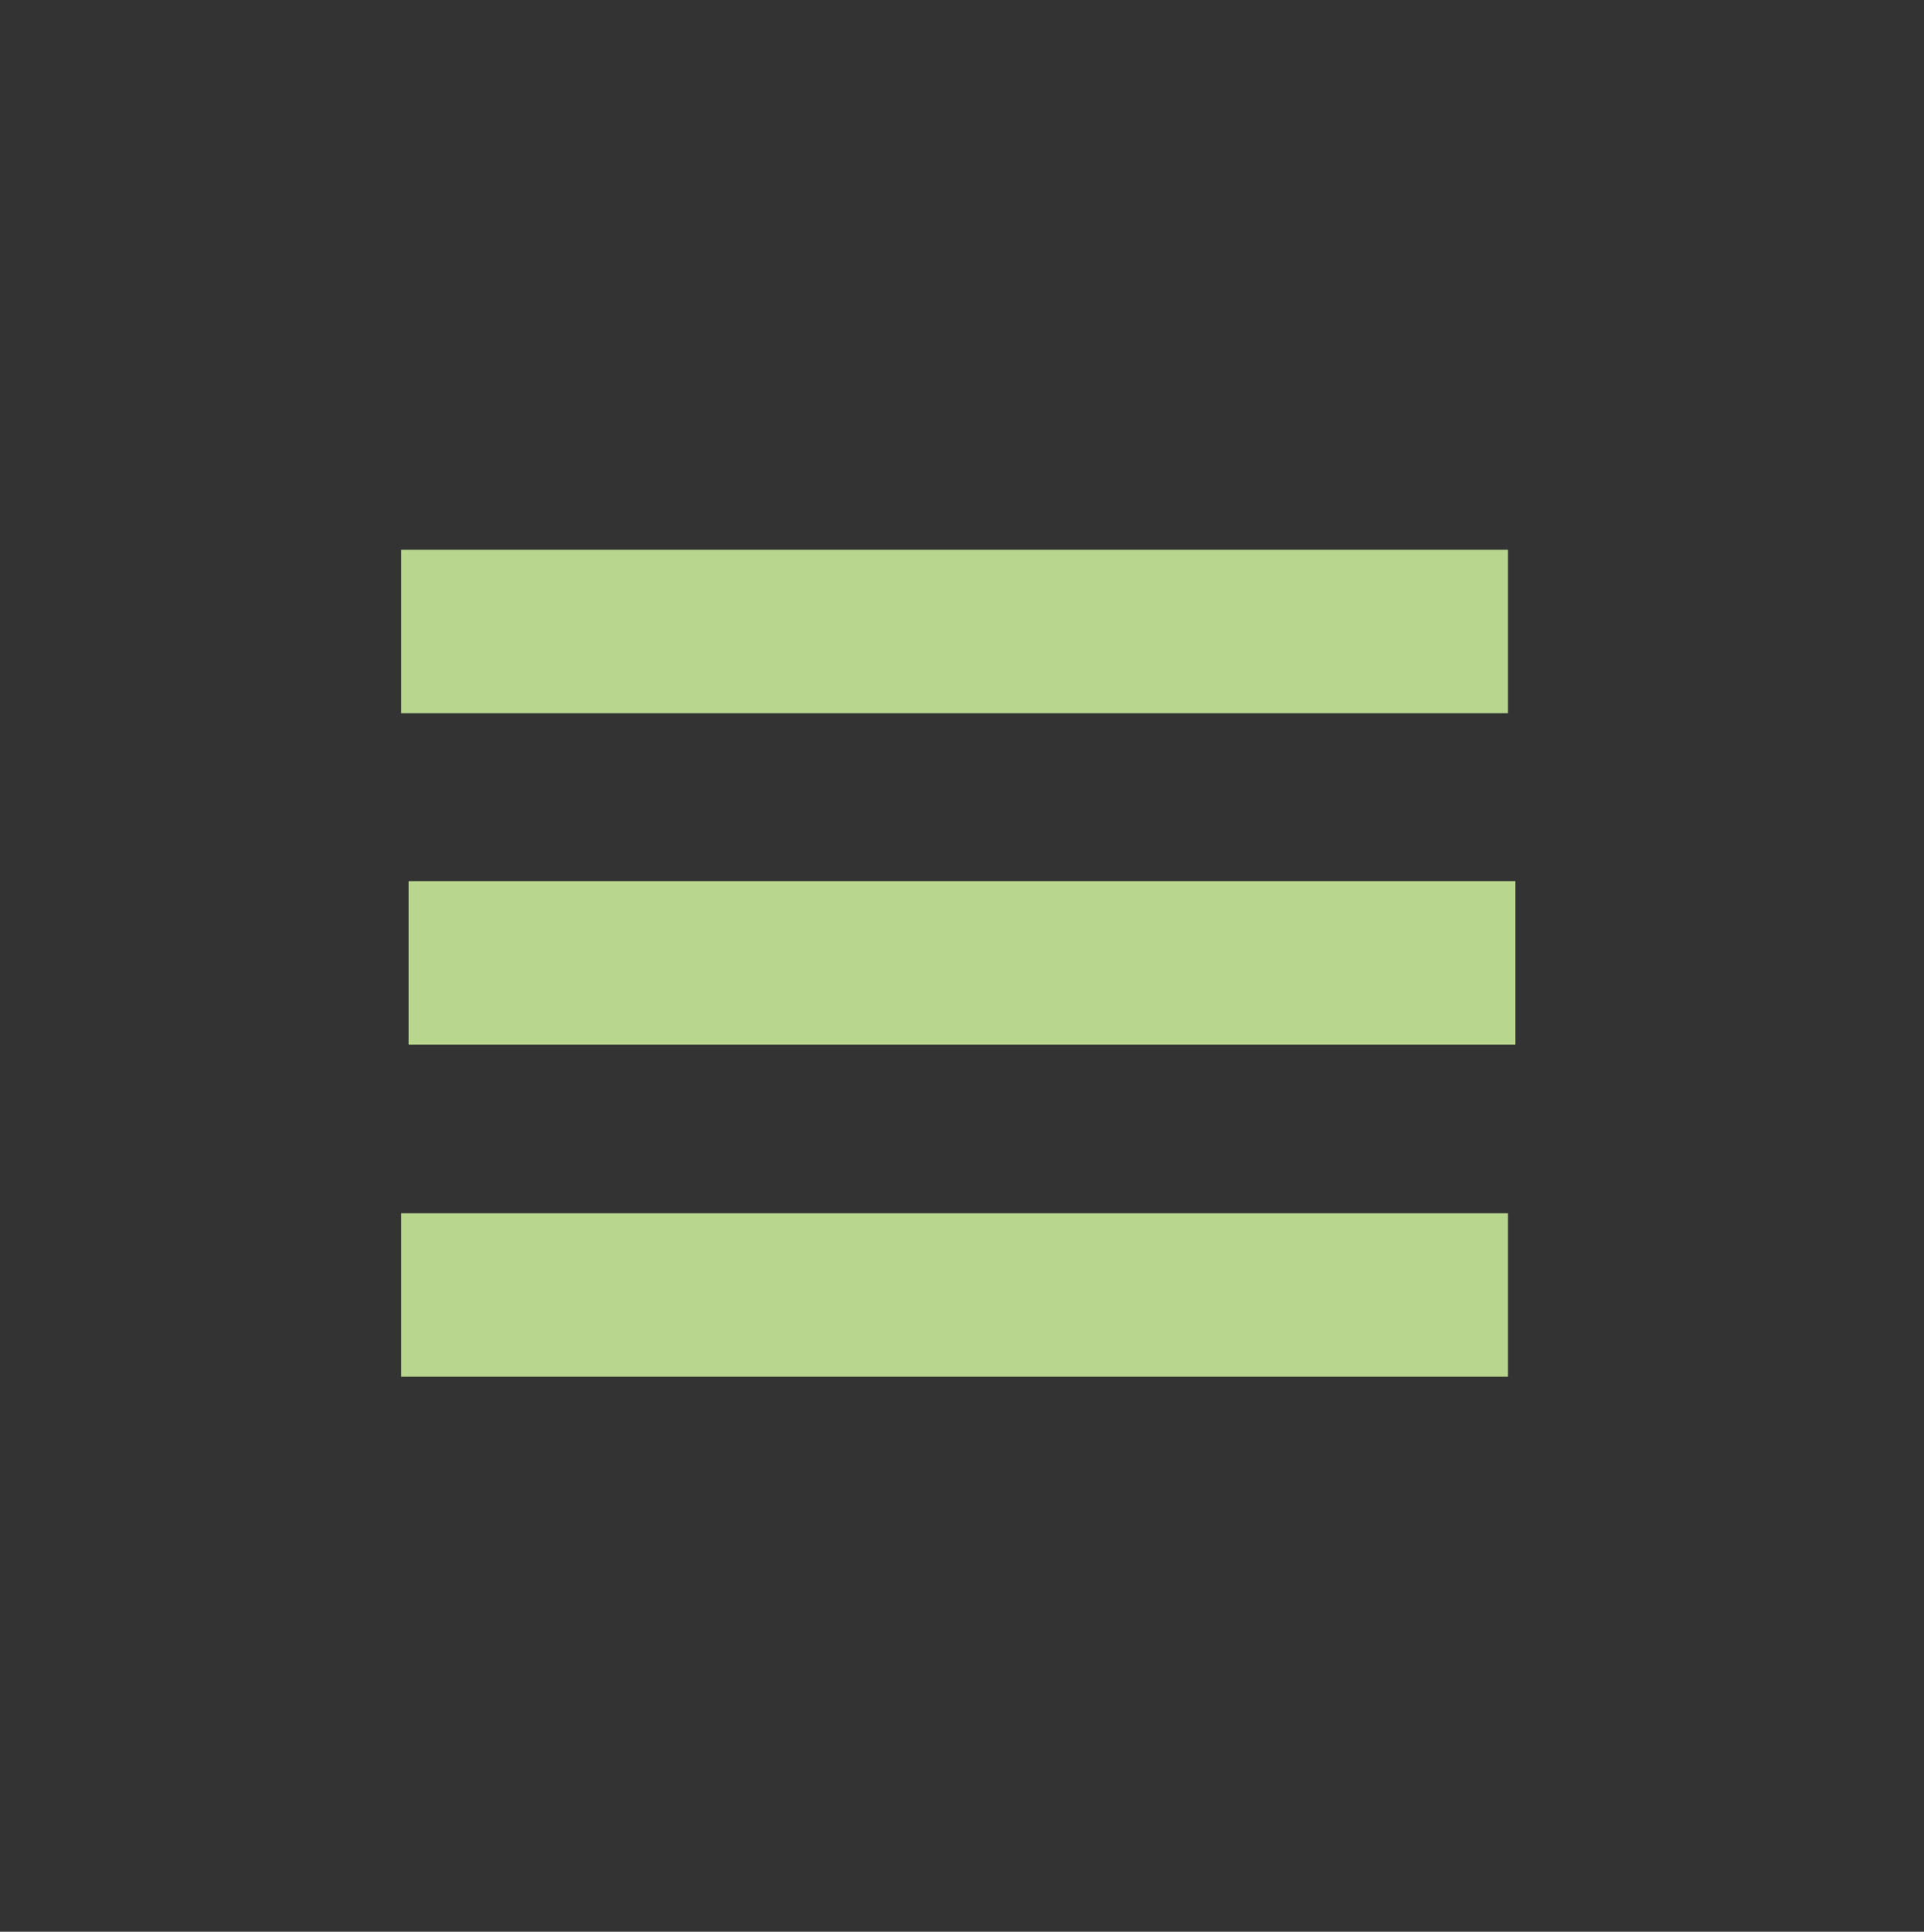
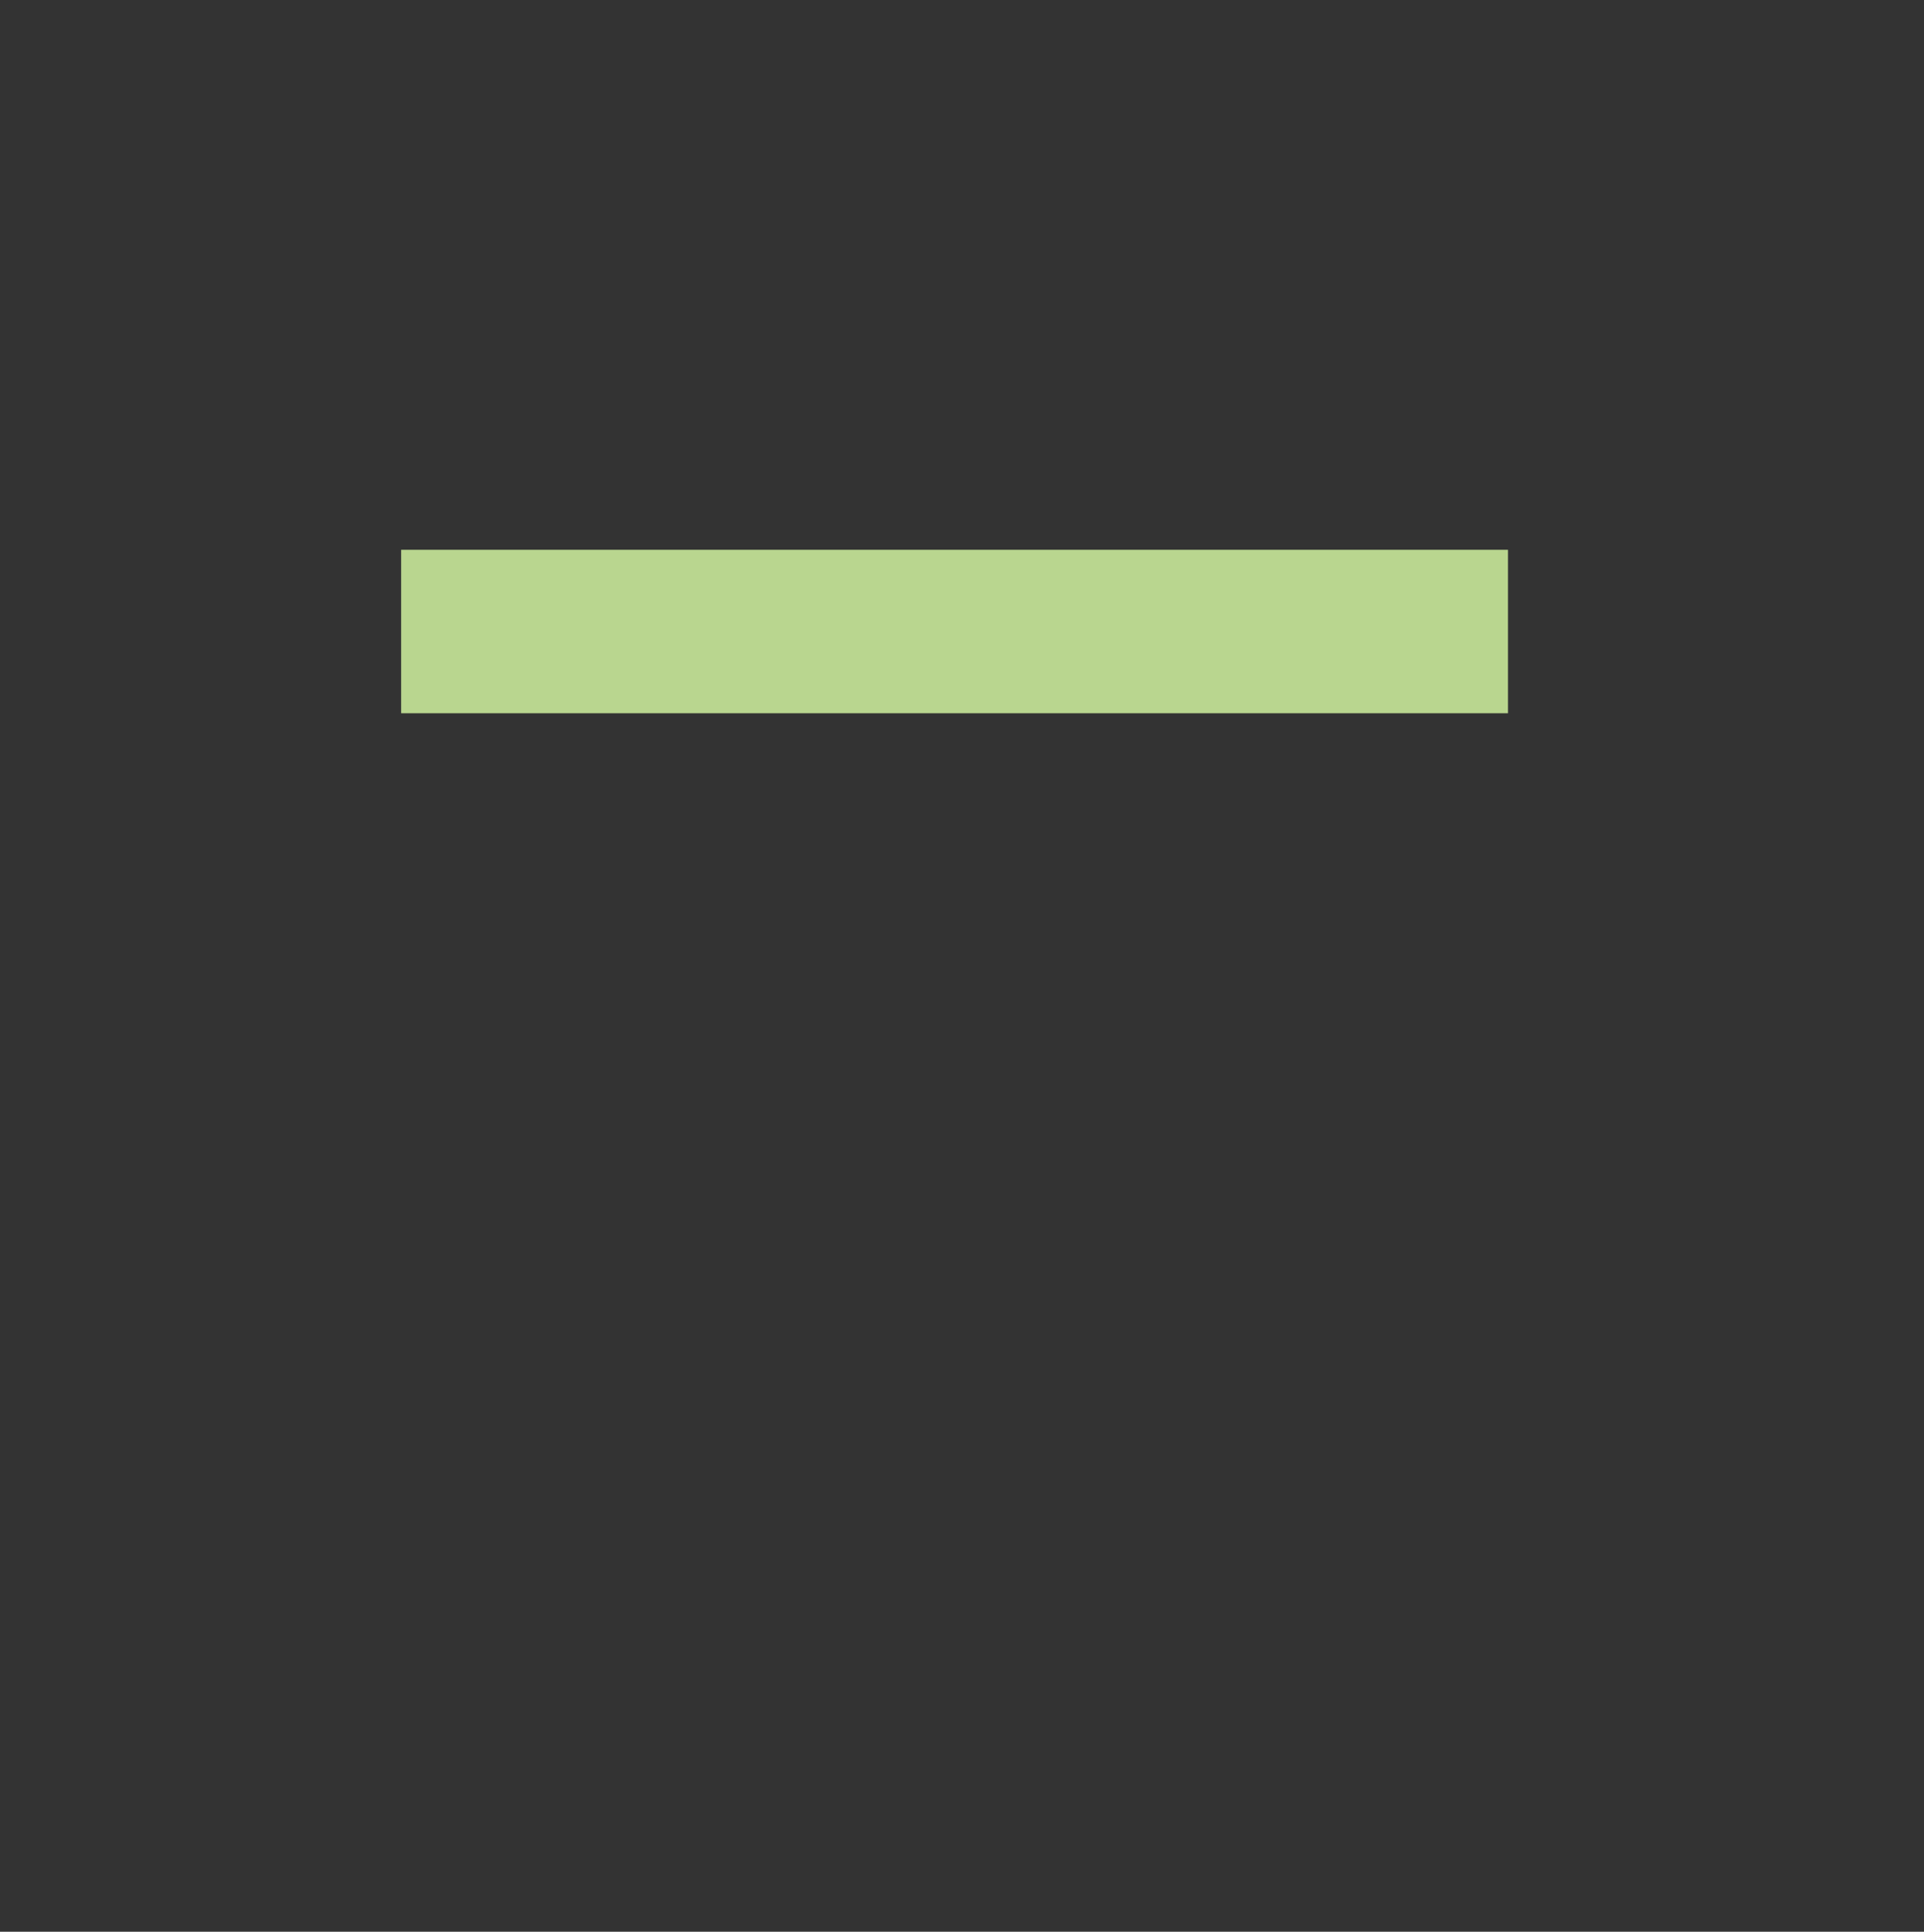
<svg xmlns="http://www.w3.org/2000/svg" width="100%" height="100%" viewBox="0 0 259 260" version="1.1" xml:space="preserve" style="fill-rule:evenodd;clip-rule:evenodd;stroke-miterlimit:10;">
  <rect x="0" y="0" width="259" height="260" fill="#333333" stroke="none" />
  <path d="M54,85L203,85" style="fill:none;fill-rule:nonzero;stroke:rgb(218,255,166);stroke-opacity:0.8;stroke-width:22px;" />
-   <path d="M55,129.6L204,129.6" style="fill:none;fill-rule:nonzero;stroke:rgb(218,255,166);stroke-opacity:0.8;stroke-width:22px;" />
-   <path d="M54,174.3L203,174.3" style="fill:none;fill-rule:nonzero;stroke:rgb(218,255,166);stroke-opacity:0.8;stroke-width:22px;" />
</svg>